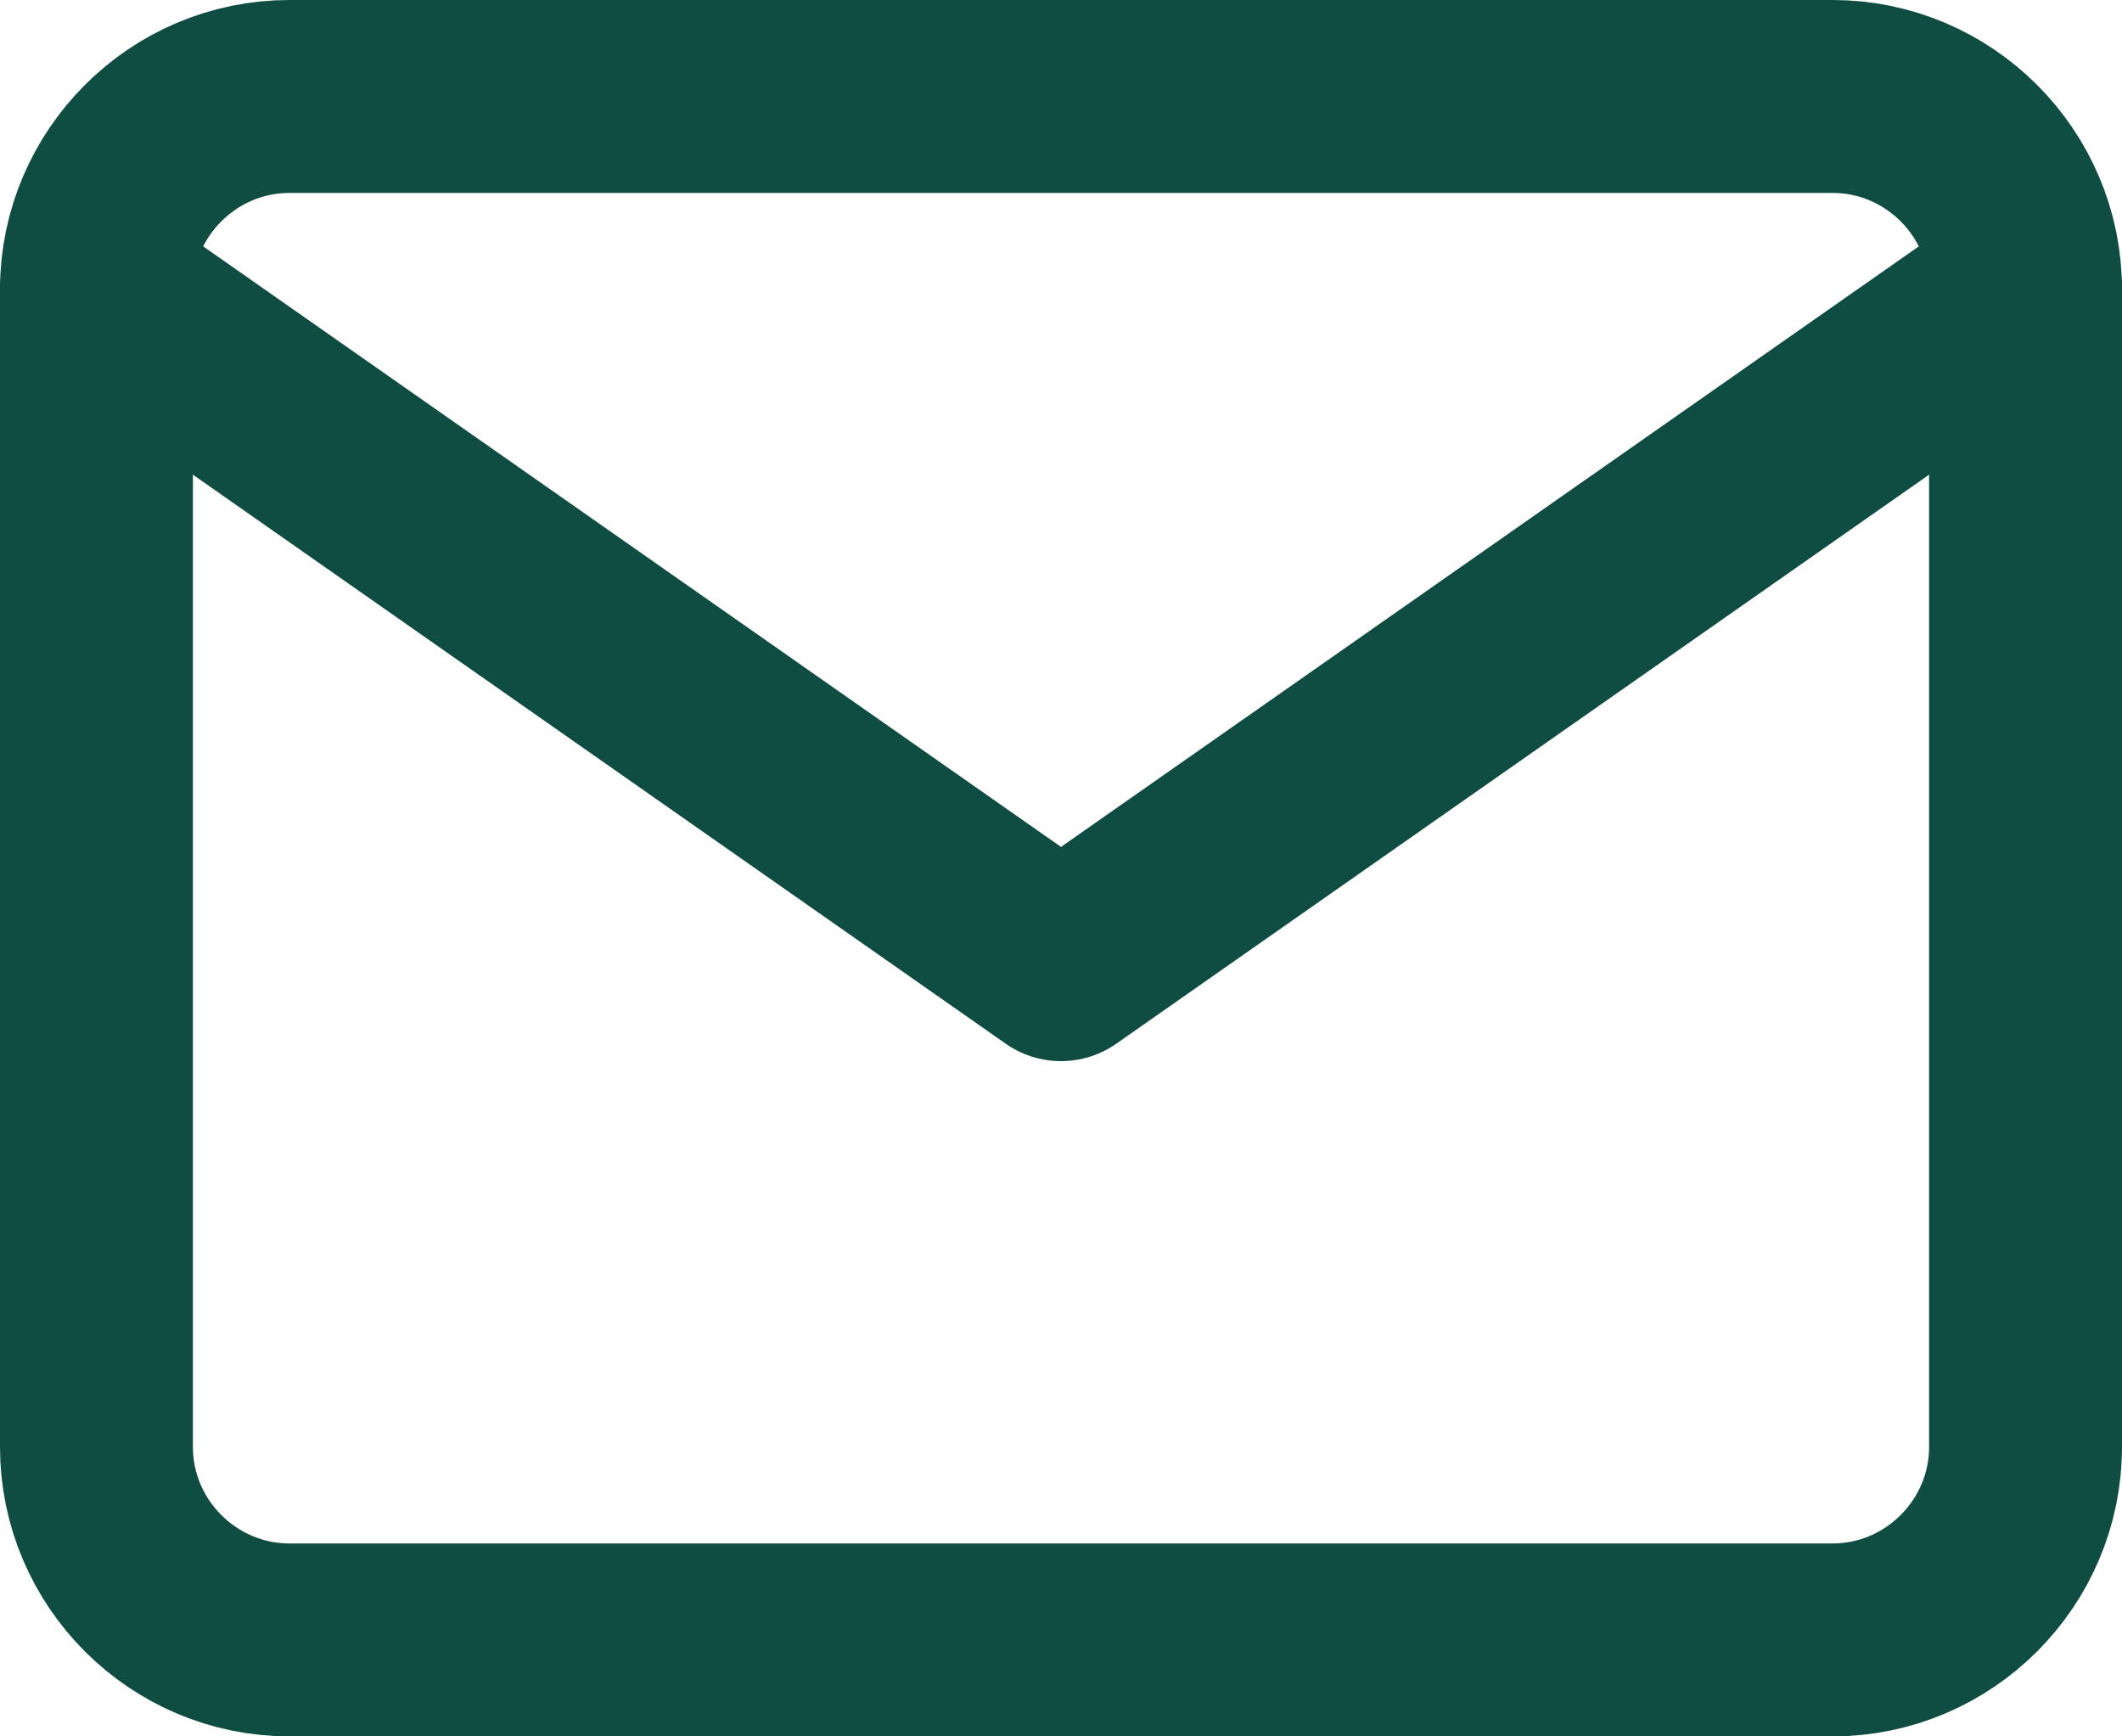
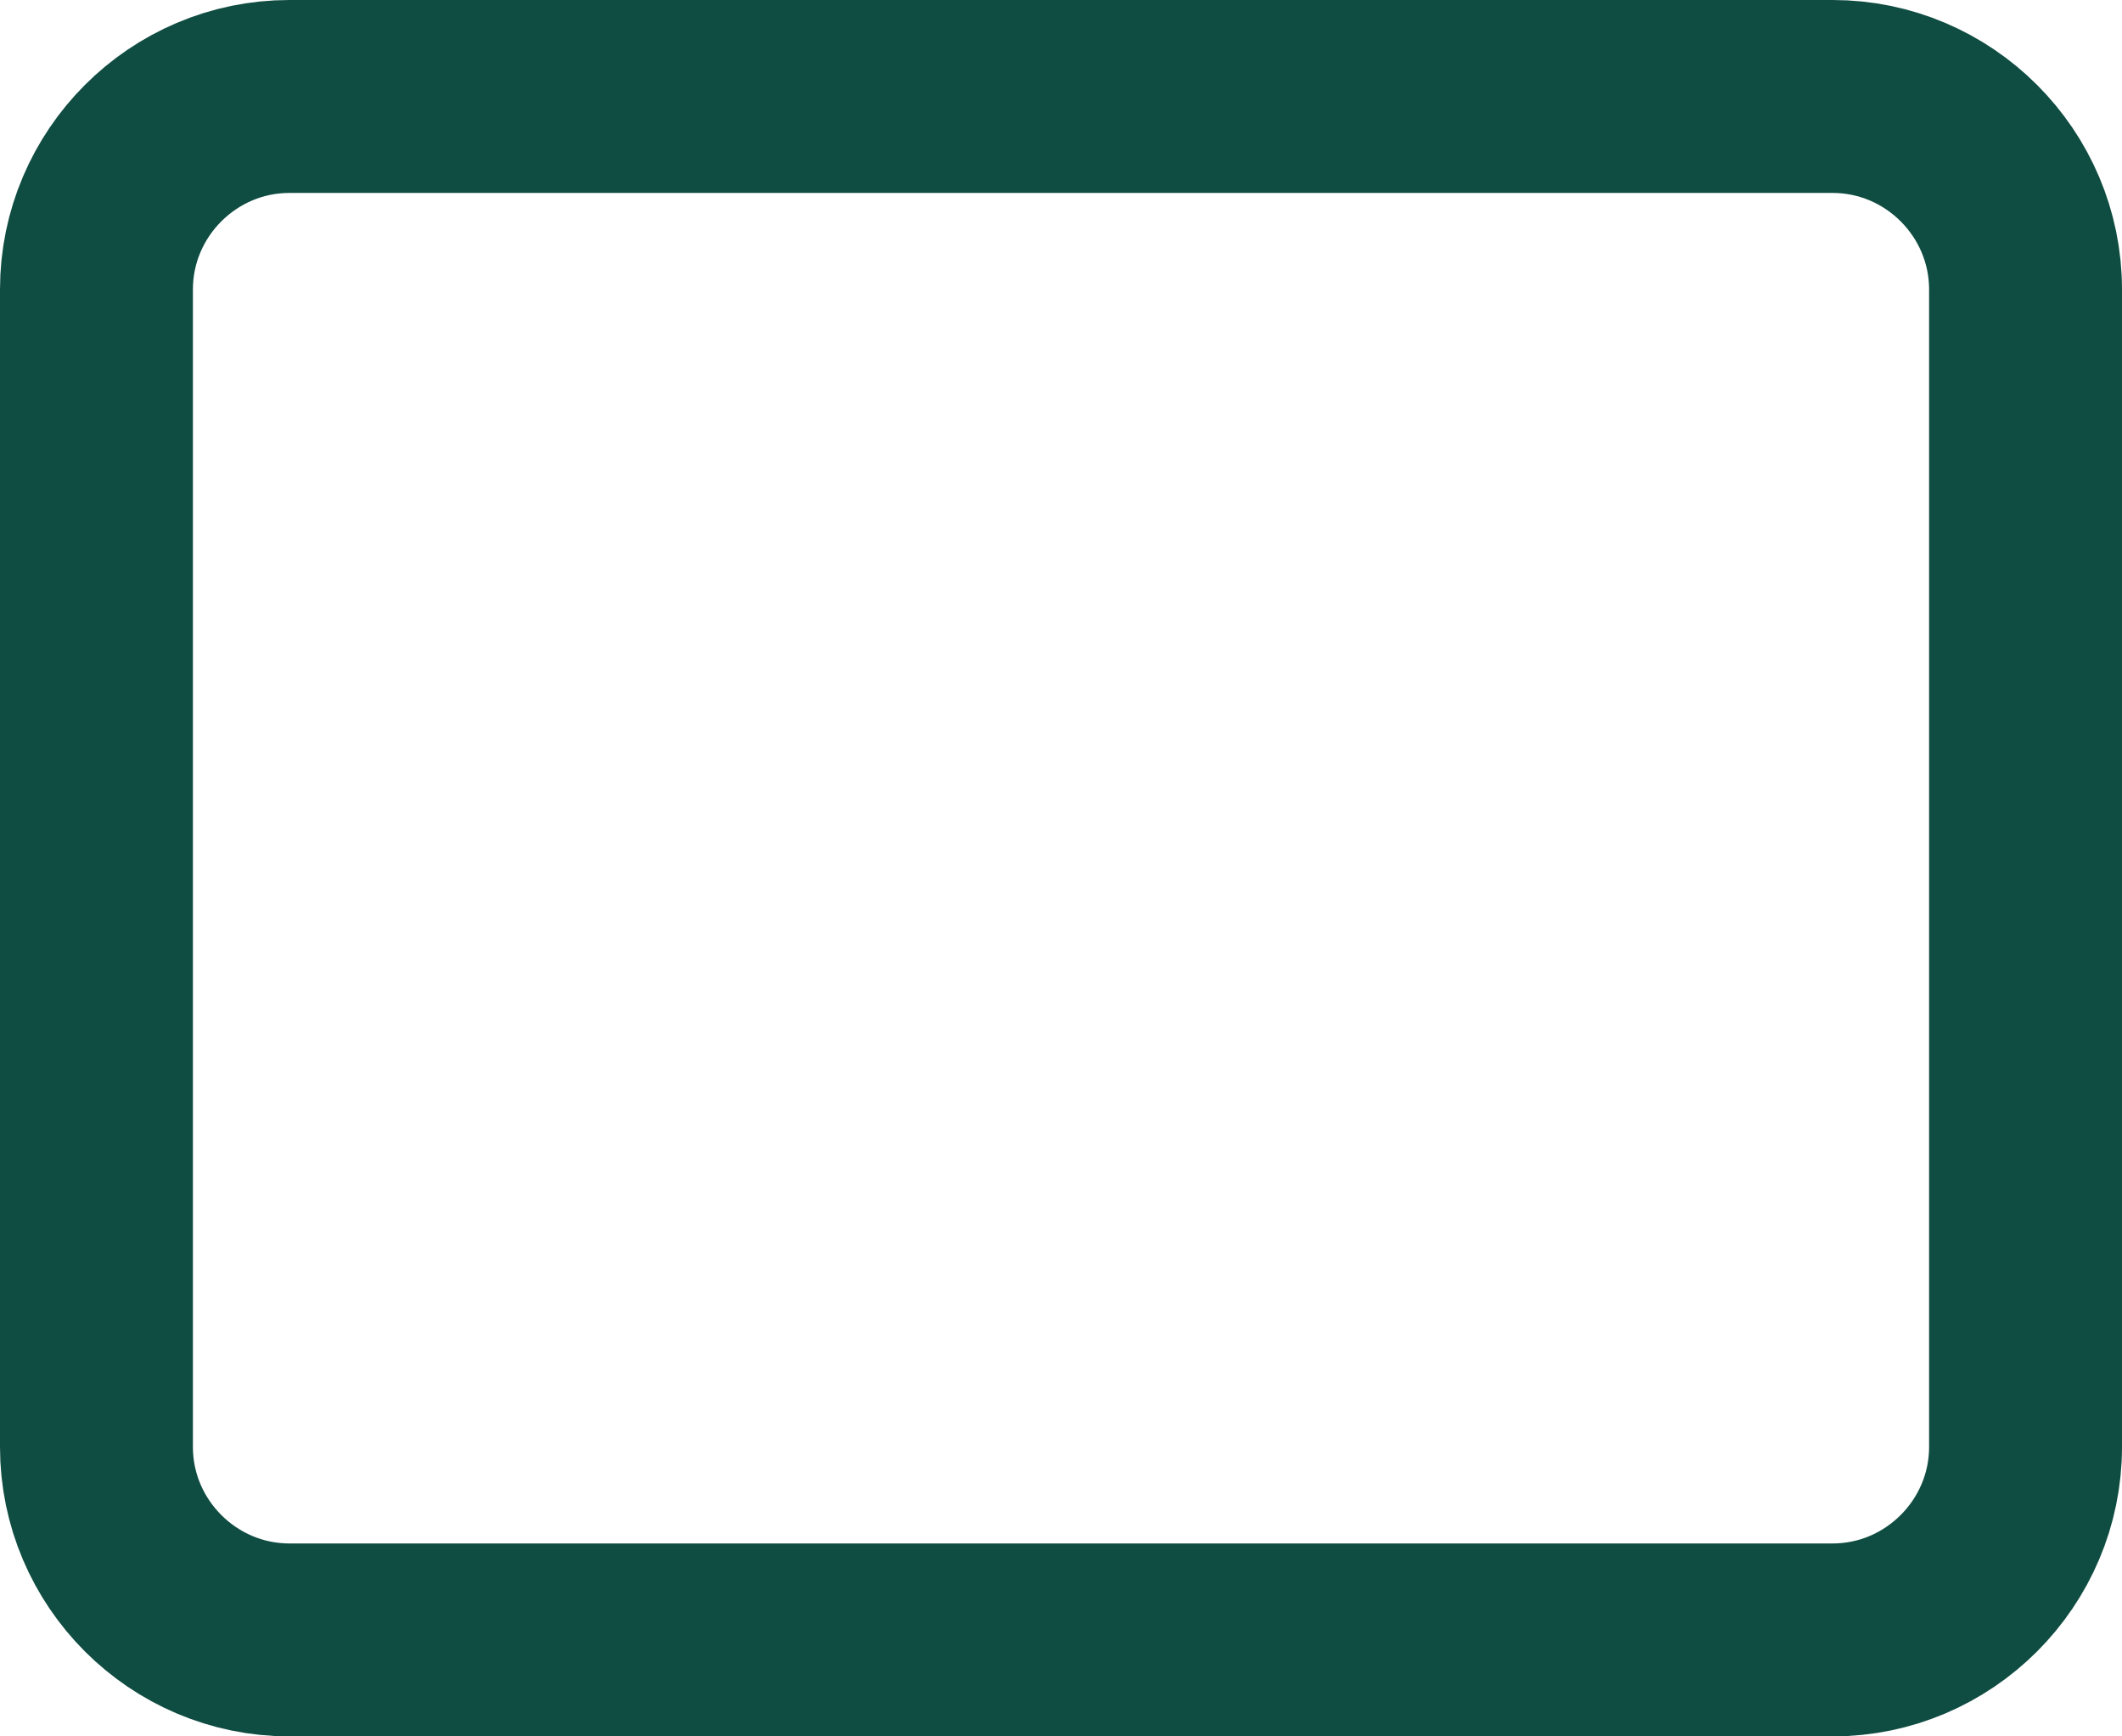
<svg xmlns="http://www.w3.org/2000/svg" width="22" height="18" viewBox="0 0 22 18" fill="none">
  <path d="M3 1H19C20.1 1 21 1.9 21 3V15C21 16.1 20.1 17 19 17H3C1.9 17 1 16.1 1 15V3C1 1.9 1.9 1 3 1Z" stroke="#0F4C41" stroke-width="2" stroke-linecap="round" stroke-linejoin="round" />
-   <path d="M21 3L11 10L1 3" stroke="#0F4C41" stroke-width="2" stroke-linecap="round" stroke-linejoin="round" />
</svg>